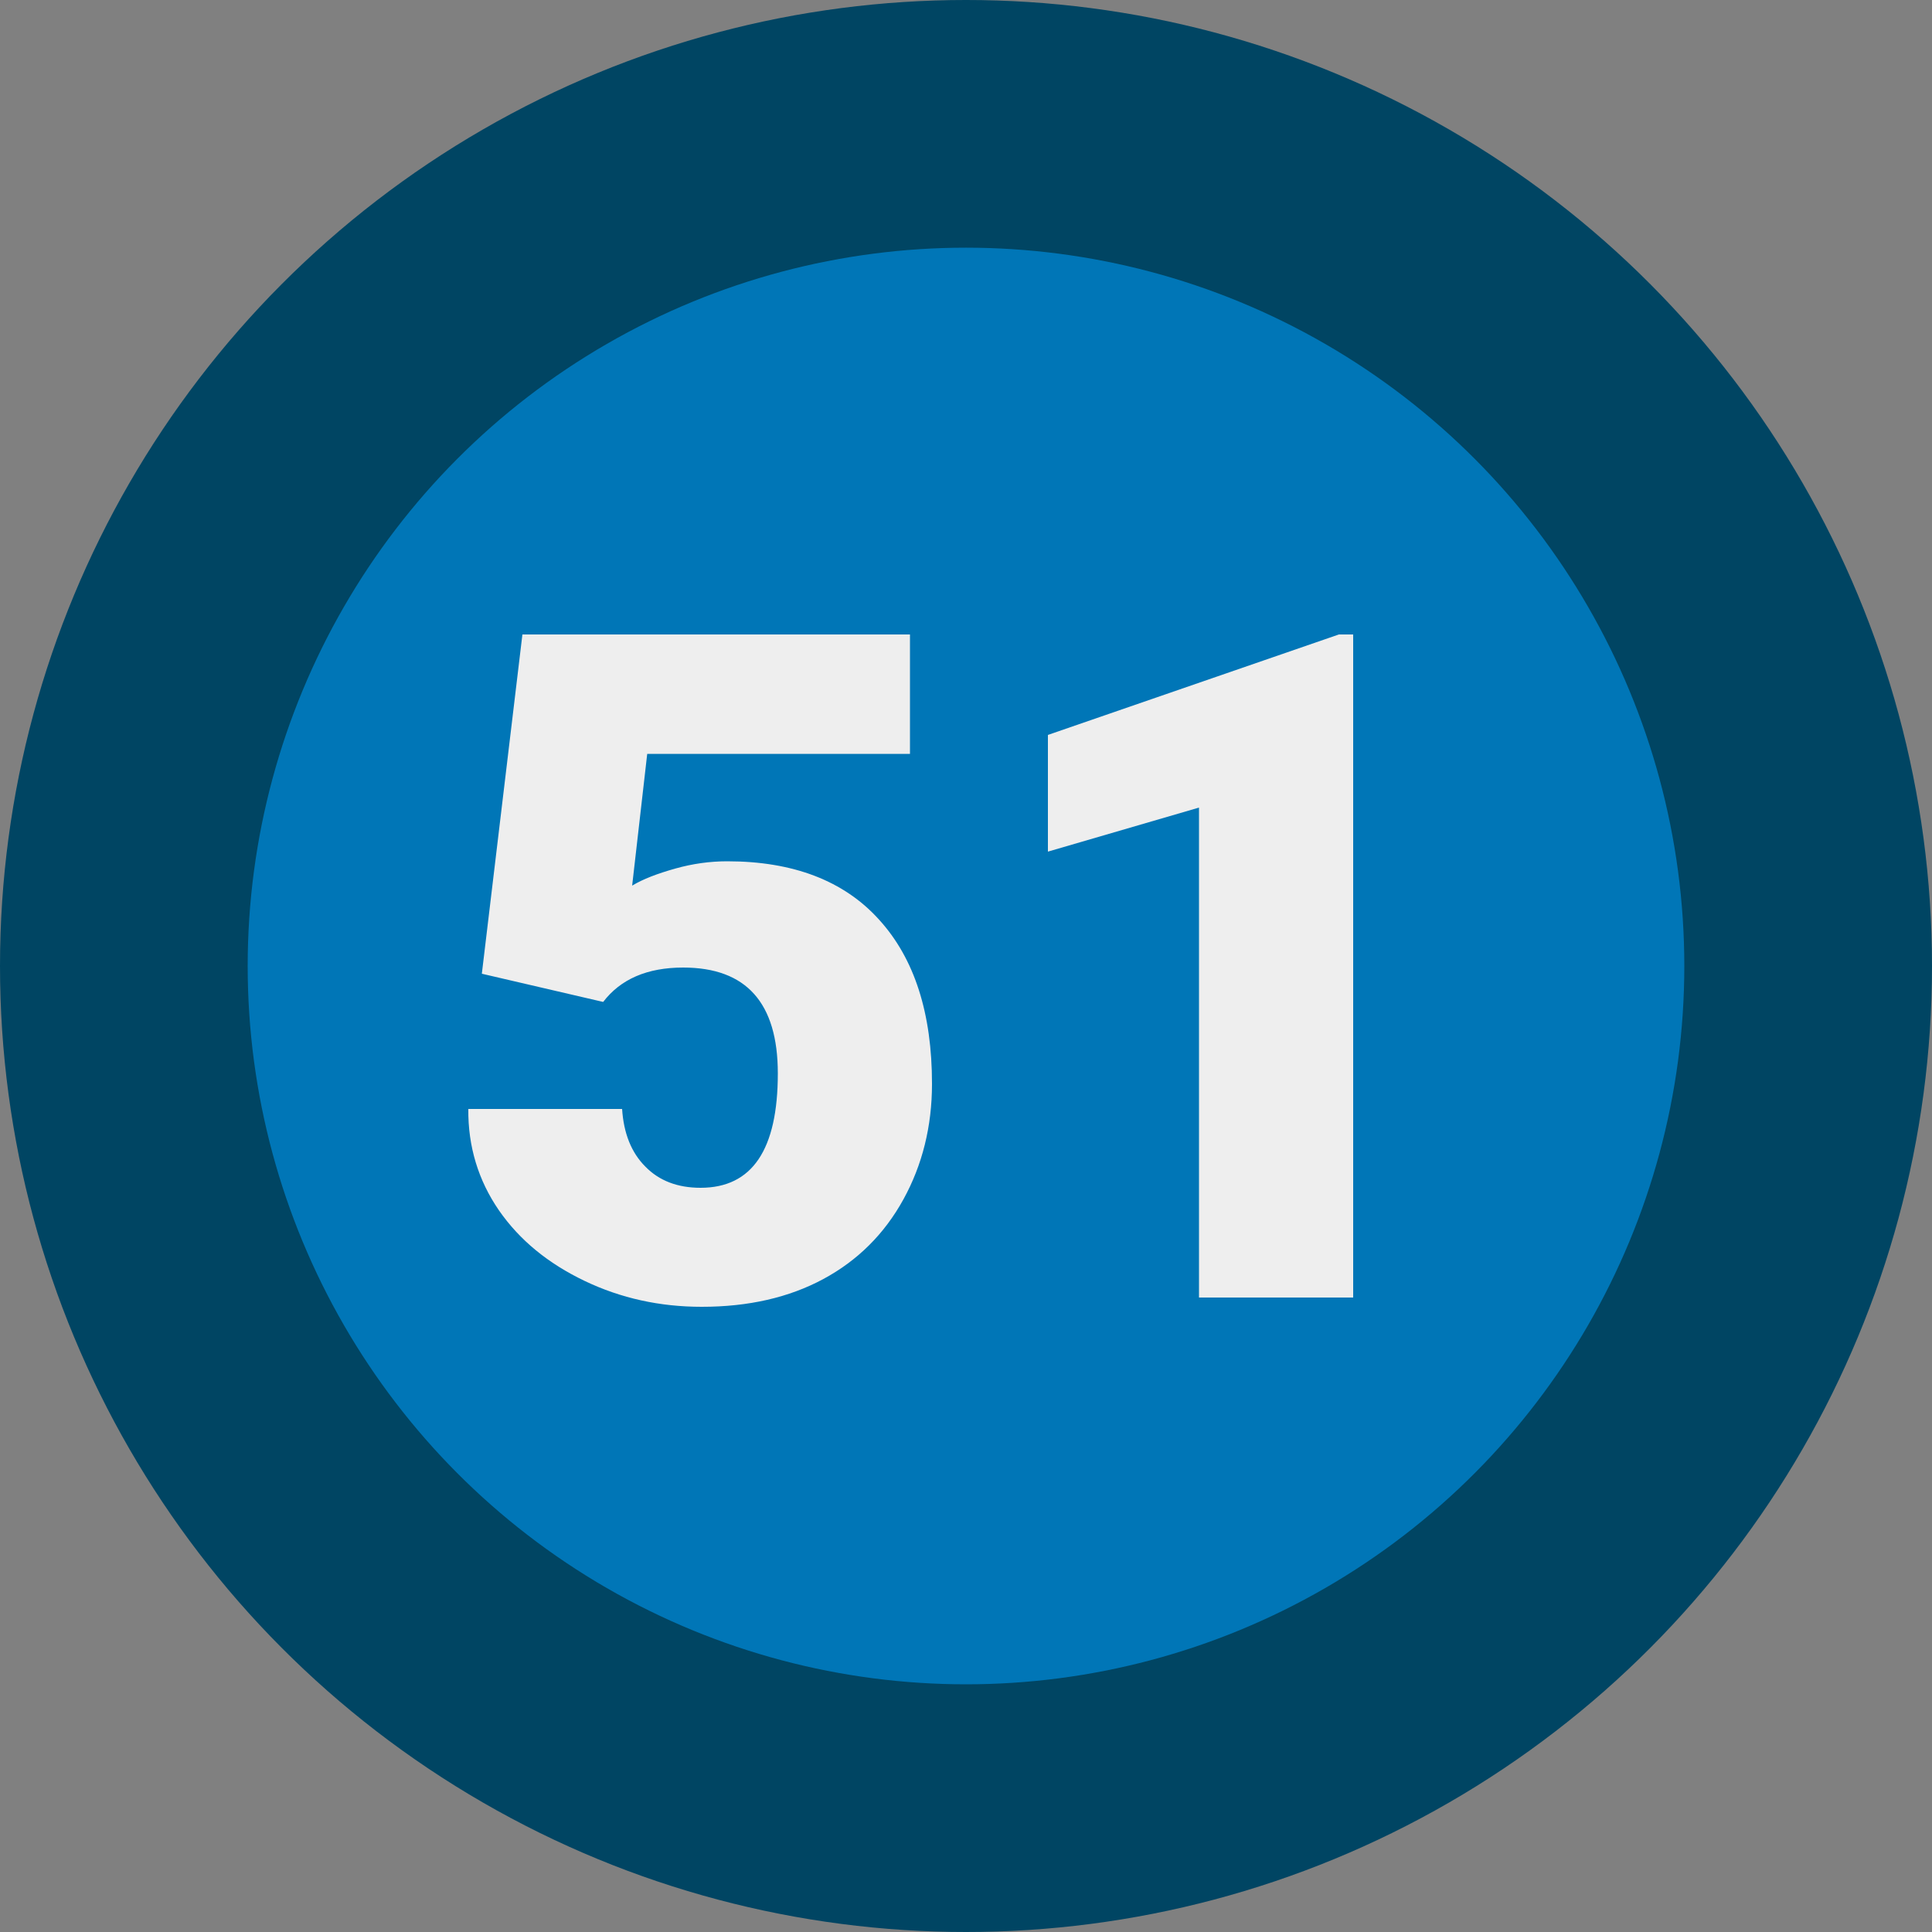
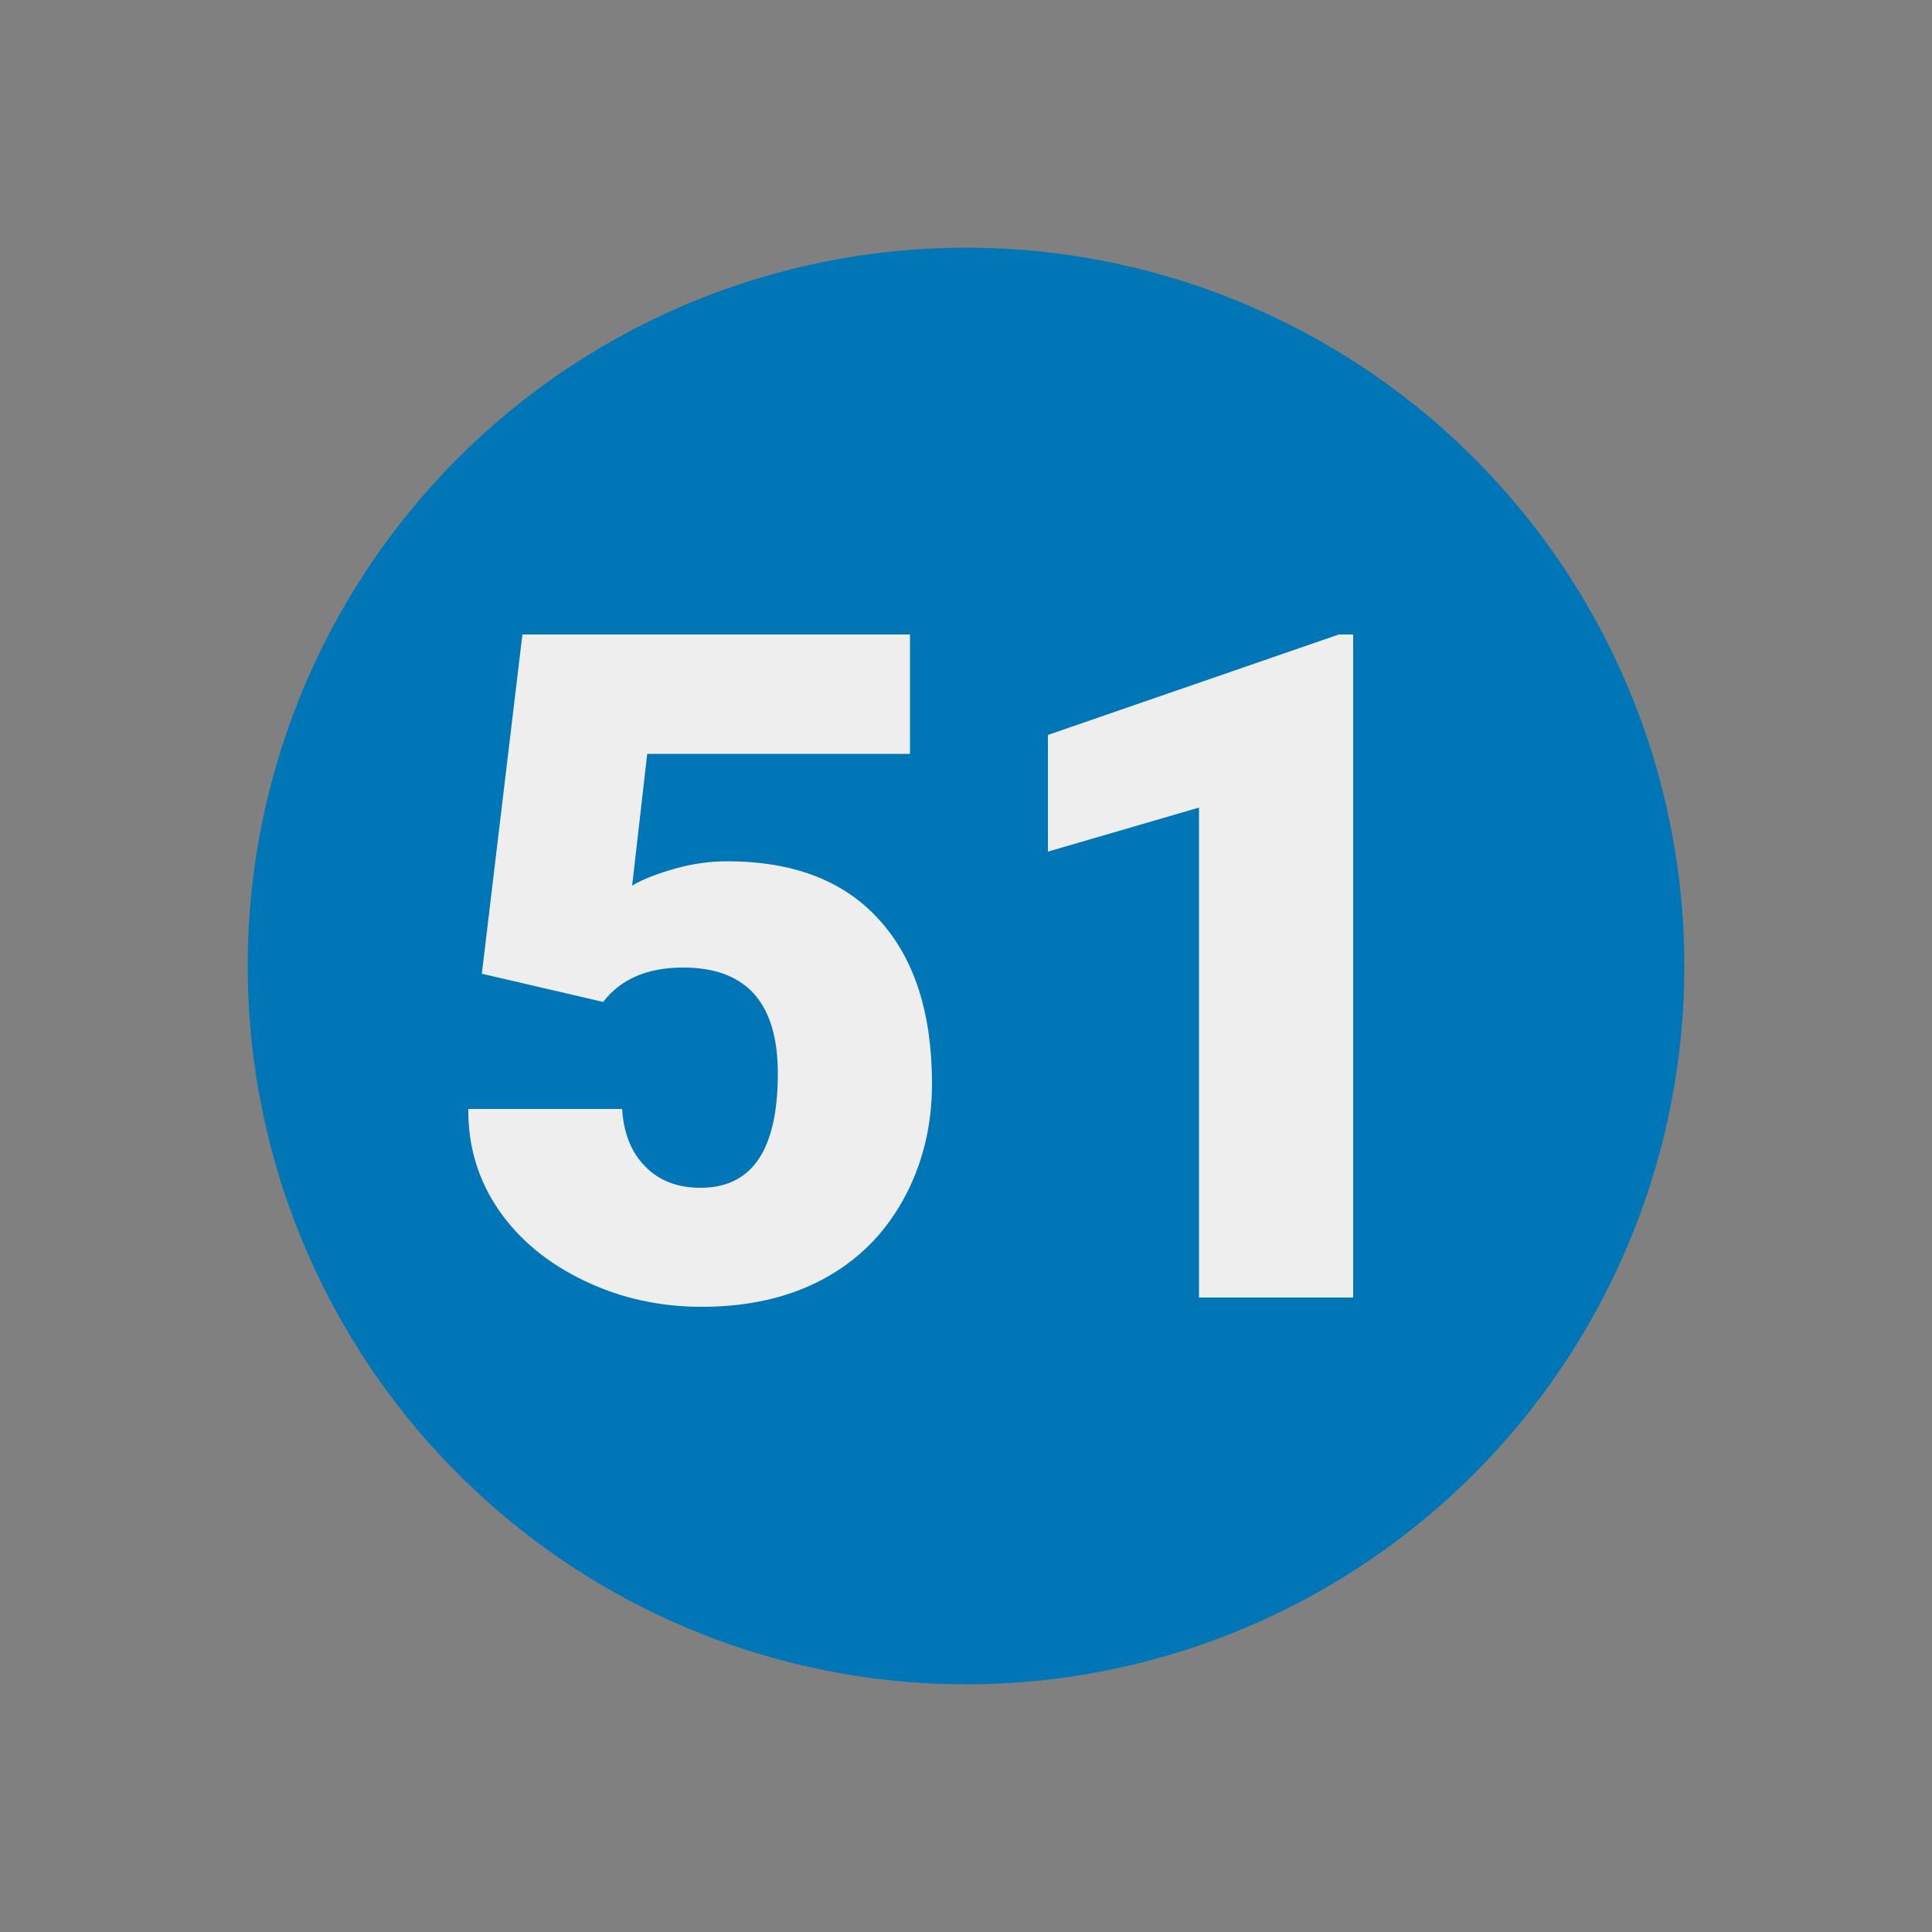
<svg xmlns="http://www.w3.org/2000/svg" xml:space="preserve" id="Layer_1" x="0" y="0" style="enable-background:new 0 0 500 500" version="1.1" viewBox="0 0 500 500">
  <rect x="0" y="0" width="500" height="500" fill="#808080" stroke="none" />
  <style>.st4{fill:#eee}</style>
-   <circle cx="250" cy="250" r="250" style="fill:#004563" />
  <circle cx="250" cy="250" r="185.9" style="fill:#0076b7" />
  <g style="enable-background:new">
    <path d="m124.7 252 10.5-87.8h100.3v30.9h-68l-3.9 34.1c2.8-1.7 6.5-3.1 11.1-4.4 4.6-1.3 9.1-1.9 13.5-1.9 17 0 30.2 5 39.3 15.1 9.2 10.1 13.7 24.3 13.7 42.5 0 11-2.5 21-7.4 29.9-4.9 8.9-11.8 15.8-20.7 20.6-8.9 4.8-19.4 7.2-31.5 7.2-10.8 0-20.9-2.2-30.3-6.7s-16.8-10.5-22.2-18.3c-5.3-7.7-8-16.5-7.9-26.2H161c.4 6.3 2.4 11.3 6 14.9 3.6 3.7 8.4 5.5 14.3 5.5 13.4 0 20-9.9 20-29.6 0-18.3-8.2-27.4-24.5-27.4-9.3 0-16.2 3-20.7 8.9l-31.4-7.3zM350.1 335.8h-39.8V209l-39.1 11.4v-30.2l75.3-26h3.7v171.6z" class="st4" />
  </g>
</svg>